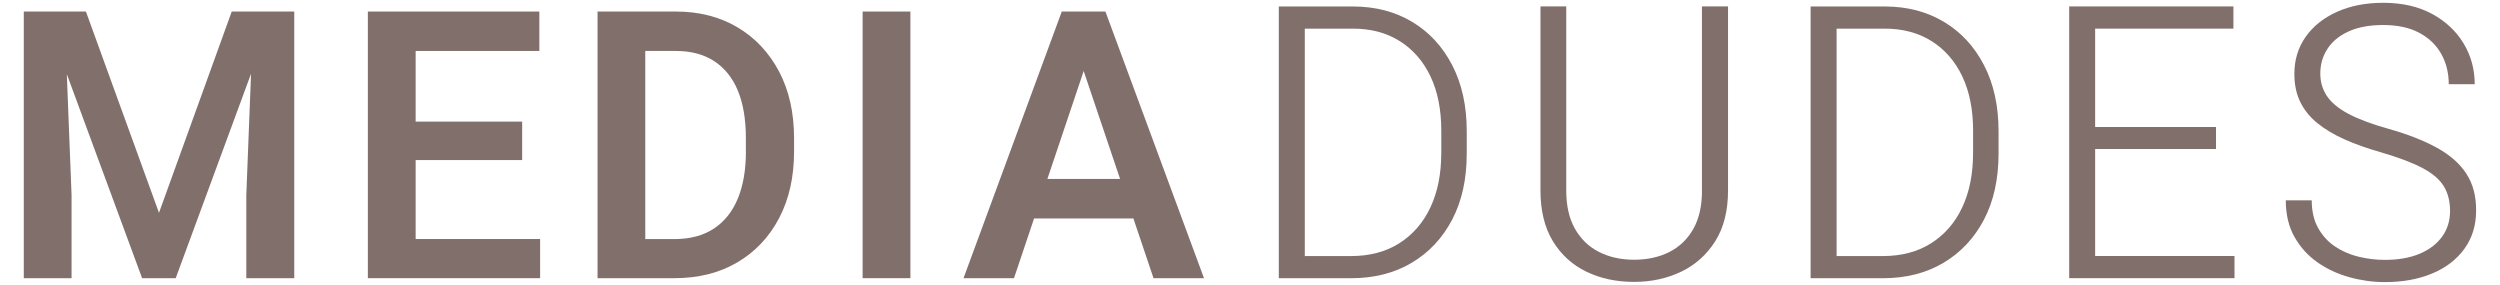
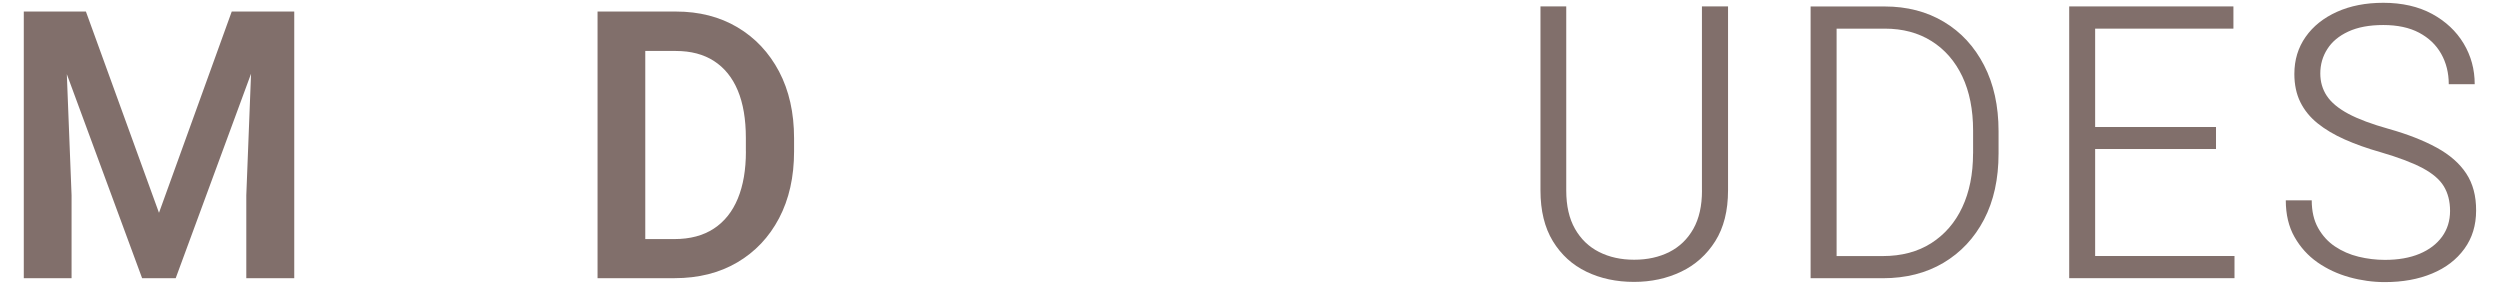
<svg xmlns="http://www.w3.org/2000/svg" version="1.1" x="0px" y="0px" viewBox="0 0 463.56 52.78" style="enable-background:new 0 0 463.56 52.78;" xml:space="preserve">
  <style type="text/css">
	.st0{fill:#816F6B;}
</style>
  <g id="Layer_1">
</g>
  <g id="Layer_2">
    <g>
      <polygon class="st0" points="47,2.14 42.97,2.14 29.48,39.46 15.93,2.14 11.93,2.14 8.1,2.14 4.41,2.14 4.41,51.58 13.27,51.58     13.27,36.2 12.39,13.75 26.35,51.58 32.58,51.58 46.55,13.67 45.67,36.2 45.67,51.58 54.56,51.58 54.56,2.14 50.8,2.14   " />
-       <polygon class="st0" points="77.07,29.68 96.82,29.68 96.82,22.55 77.07,22.55 77.07,9.45 100.01,9.45 100.01,2.14 77.07,2.14     74.54,2.14 68.21,2.14 68.21,51.58 74.54,51.58 77.07,51.58 100.15,51.58 100.15,44.32 77.07,44.32   " />
      <path class="st0" d="M136.74,5.06c-3.29-1.95-7.09-2.92-11.42-2.92h-5.66h-5.16h-3.7v49.44h3.9h4.96h5.4    c4.44,0,8.32-0.97,11.64-2.92c3.32-1.95,5.91-4.68,7.76-8.2c1.85-3.52,2.78-7.65,2.78-12.38v-2.44c0-4.73-0.93-8.86-2.78-12.38    C142.6,9.75,140.03,7.01,136.74,5.06z M138.31,28.09c0,3.4-0.5,6.3-1.5,8.73c-1,2.42-2.48,4.28-4.45,5.57    c-1.96,1.29-4.4,1.94-7.31,1.94h-5.4V9.45h5.66c2.8,0,5.16,0.62,7.09,1.87c1.93,1.25,3.4,3.06,4.4,5.45s1.5,5.33,1.5,8.81V28.09z" />
-       <rect x="159.95" y="2.14" class="st0" width="8.86" height="49.44" />
-       <path class="st0" d="M202.77,2.14h-3.73h-2.16l-18.22,49.44h9.36l3.72-11.07h18.42l3.73,11.07h9.36L204.97,2.14H202.77z     M194.21,33.18l6.73-20.01l6.75,20.01H194.21z" />
-       <path class="st0" d="M261.84,4.05c-3.17-1.9-6.84-2.85-10.99-2.85h-8.92h-2.49h-2.32v50.39h2.52h2.29h8.58    c4.28,0,8.04-0.95,11.25-2.86s5.72-4.58,7.52-8.03s2.69-7.53,2.69-12.23v-4.15c0-4.68-0.9-8.76-2.69-12.22    S265.02,5.95,261.84,4.05z M267.24,28.47c0,3.81-0.67,7.13-2,9.97c-1.33,2.84-3.25,5.05-5.75,6.65c-2.5,1.59-5.49,2.39-8.97,2.39    h-8.58V5.31h8.92c3.34,0,6.24,0.77,8.7,2.32c2.46,1.55,4.35,3.73,5.69,6.54c1.33,2.81,2,6.16,2,10.04V28.47z" />
      <path class="st0" d="M315.59,35.32c0,2.84-0.53,5.21-1.6,7.11c-1.07,1.9-2.55,3.33-4.44,4.29c-1.9,0.96-4.08,1.44-6.54,1.44    c-2.45,0-4.62-0.48-6.51-1.44c-1.9-0.96-3.38-2.39-4.46-4.29c-1.08-1.9-1.62-4.27-1.62-7.11V1.19h-4.78v34.12    c0,3.76,0.77,6.9,2.3,9.41c1.54,2.52,3.61,4.4,6.22,5.66c2.61,1.26,5.56,1.89,8.83,1.89c3.18,0,6.09-0.63,8.73-1.89    c2.63-1.26,4.74-3.14,6.33-5.66c1.58-2.51,2.37-5.65,2.37-9.41V1.19h-4.84V35.32z" />
      <path class="st0" d="M360.45,4.05c-3.17-1.9-6.84-2.85-10.99-2.85h-8.92h-2.49h-2.32v50.39h2.52h2.29h8.58    c4.28,0,8.04-0.95,11.25-2.86s5.72-4.58,7.52-8.03s2.69-7.53,2.69-12.23v-4.15c0-4.68-0.9-8.76-2.69-12.22    S363.63,5.95,360.45,4.05z M365.85,28.47c0,3.81-0.67,7.13-2,9.97c-1.33,2.84-3.25,5.05-5.75,6.65c-2.5,1.59-5.49,2.39-8.97,2.39    h-8.58V5.31h8.92c3.34,0,6.24,0.77,8.7,2.32c2.46,1.55,4.35,3.73,5.69,6.54c1.33,2.81,2,6.16,2,10.04V28.47z" />
      <polygon class="st0" points="388.49,27.63 410.9,27.63 410.9,23.55 388.49,23.55 388.49,5.31 414.13,5.31 414.13,1.19     388.49,1.19 387.25,1.19 383.68,1.19 383.68,51.58 387.25,51.58 388.49,51.58 414.33,51.58 414.33,47.47 388.49,47.47   " />
      <path class="st0" d="M457.3,32.17c-1.23-1.87-3.06-3.47-5.47-4.79s-5.38-2.49-8.9-3.48c-3.14-0.88-5.64-1.81-7.49-2.8    c-1.85-0.99-3.18-2.1-3.99-3.32c-0.81-1.22-1.21-2.61-1.21-4.15c0-1.66,0.43-3.17,1.3-4.53c0.86-1.36,2.16-2.45,3.9-3.25    c1.74-0.81,3.9-1.21,6.48-1.21c2.62,0,4.83,0.47,6.63,1.42c1.79,0.95,3.16,2.25,4.1,3.91c0.94,1.66,1.41,3.54,1.41,5.64h4.81    c0-2.75-0.68-5.26-2.05-7.54c-1.37-2.28-3.32-4.11-5.85-5.49c-2.54-1.37-5.55-2.06-9.05-2.06c-3.25,0-6.12,0.56-8.6,1.68    c-2.48,1.12-4.41,2.66-5.8,4.64s-2.09,4.26-2.09,6.87c0,1.98,0.37,3.73,1.11,5.23c0.74,1.5,1.81,2.81,3.2,3.93    c1.39,1.12,3.07,2.12,5.03,2.99s4.17,1.66,6.61,2.35c3.32,0.97,5.92,1.95,7.79,2.94s3.2,2.12,3.97,3.39    c0.77,1.27,1.16,2.79,1.16,4.57c0,1.82-0.49,3.41-1.48,4.78c-0.99,1.36-2.38,2.42-4.17,3.17s-3.94,1.13-6.43,1.13    c-1.66,0-3.29-0.2-4.9-0.59c-1.6-0.39-3.06-1.03-4.36-1.9s-2.34-2.02-3.13-3.43c-0.79-1.41-1.18-3.12-1.18-5.12h-4.81    c0,2.63,0.54,4.9,1.62,6.8c1.08,1.9,2.5,3.47,4.27,4.71c1.77,1.23,3.75,2.15,5.92,2.75s4.36,0.9,6.56,0.9    c3.3,0,6.22-0.53,8.76-1.59c2.55-1.06,4.54-2.59,5.99-4.59c1.45-2,2.17-4.35,2.17-7.08C459.15,36.32,458.53,34.04,457.3,32.17z" />
    </g>
  </g>
</svg>